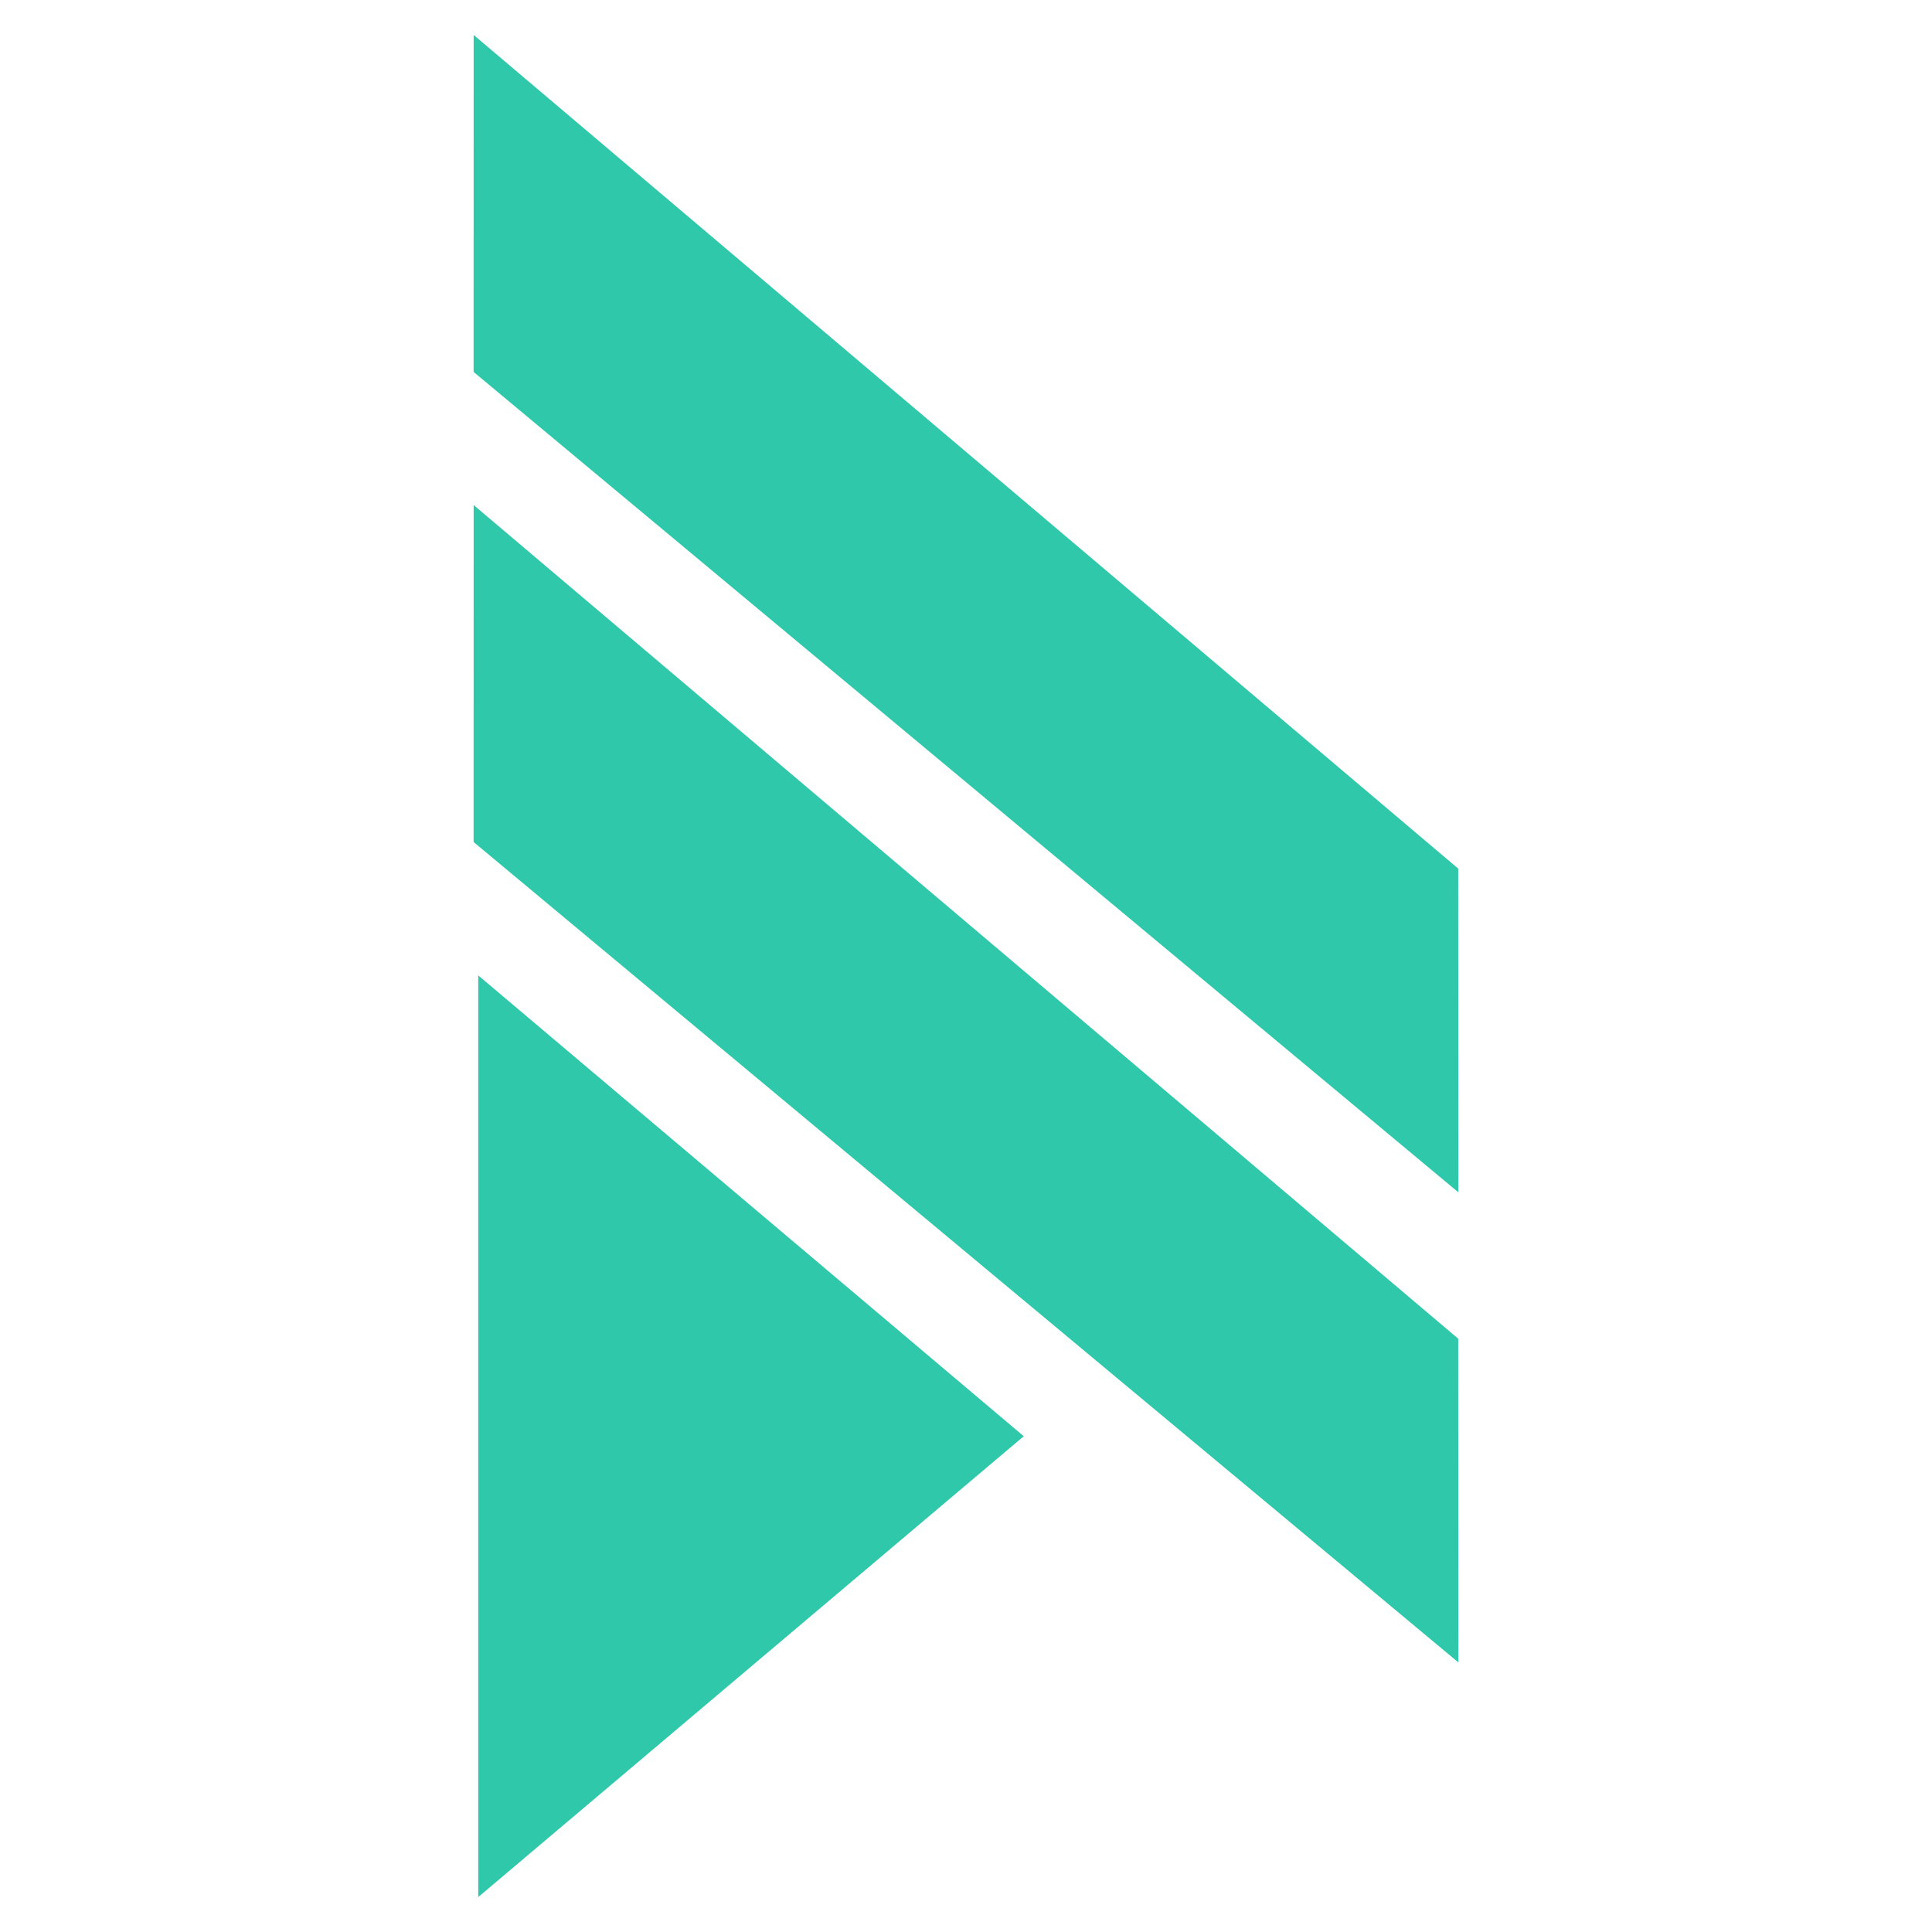
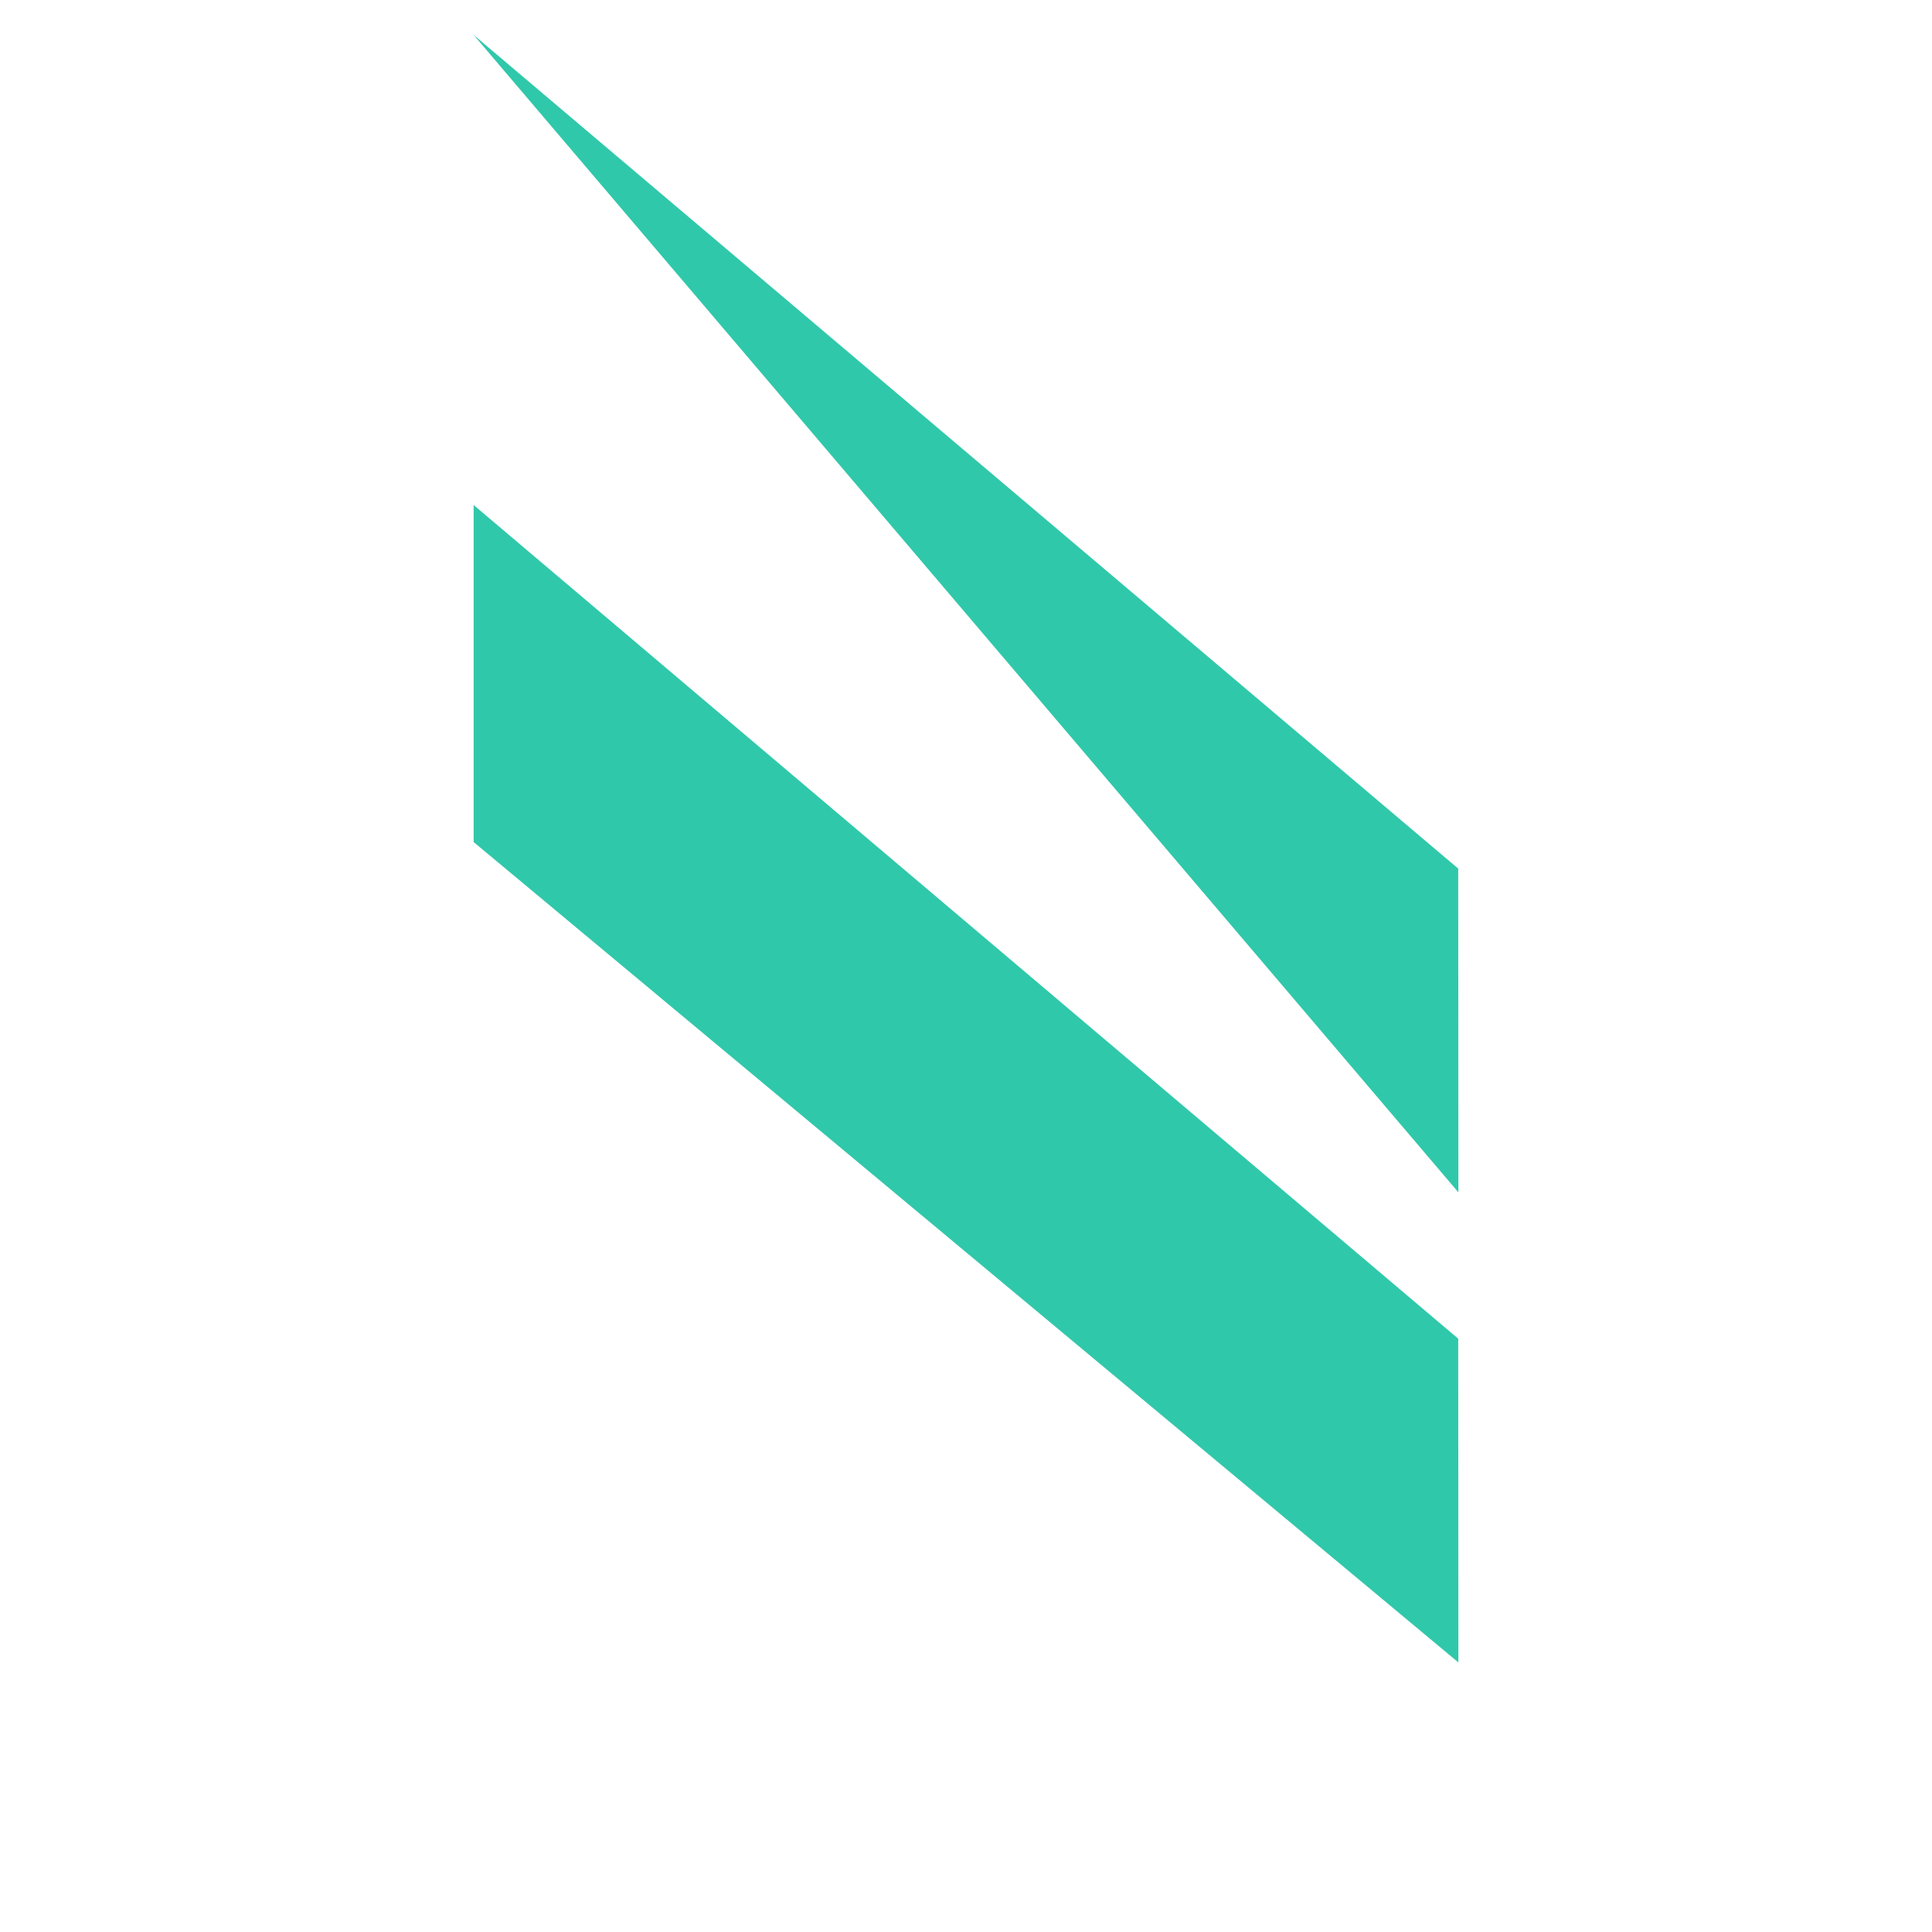
<svg xmlns="http://www.w3.org/2000/svg" width="553" height="553" viewBox="0 0 553 553" fill="none">
-   <path d="M293.032 411.096L136.892 279.192V543L293.032 411.096Z" fill="#30C8AA" />
-   <path d="M417.387 248.618L135.573 10L135.563 106.463L417.436 341.287L417.387 248.618Z" fill="#30C8AA" />
+   <path d="M417.387 248.618L135.573 10L417.436 341.287L417.387 248.618Z" fill="#30C8AA" />
  <path d="M417.387 383.172L135.573 144.554L135.563 241.017L417.436 475.841L417.387 383.172Z" fill="#30C8AA" />
</svg>